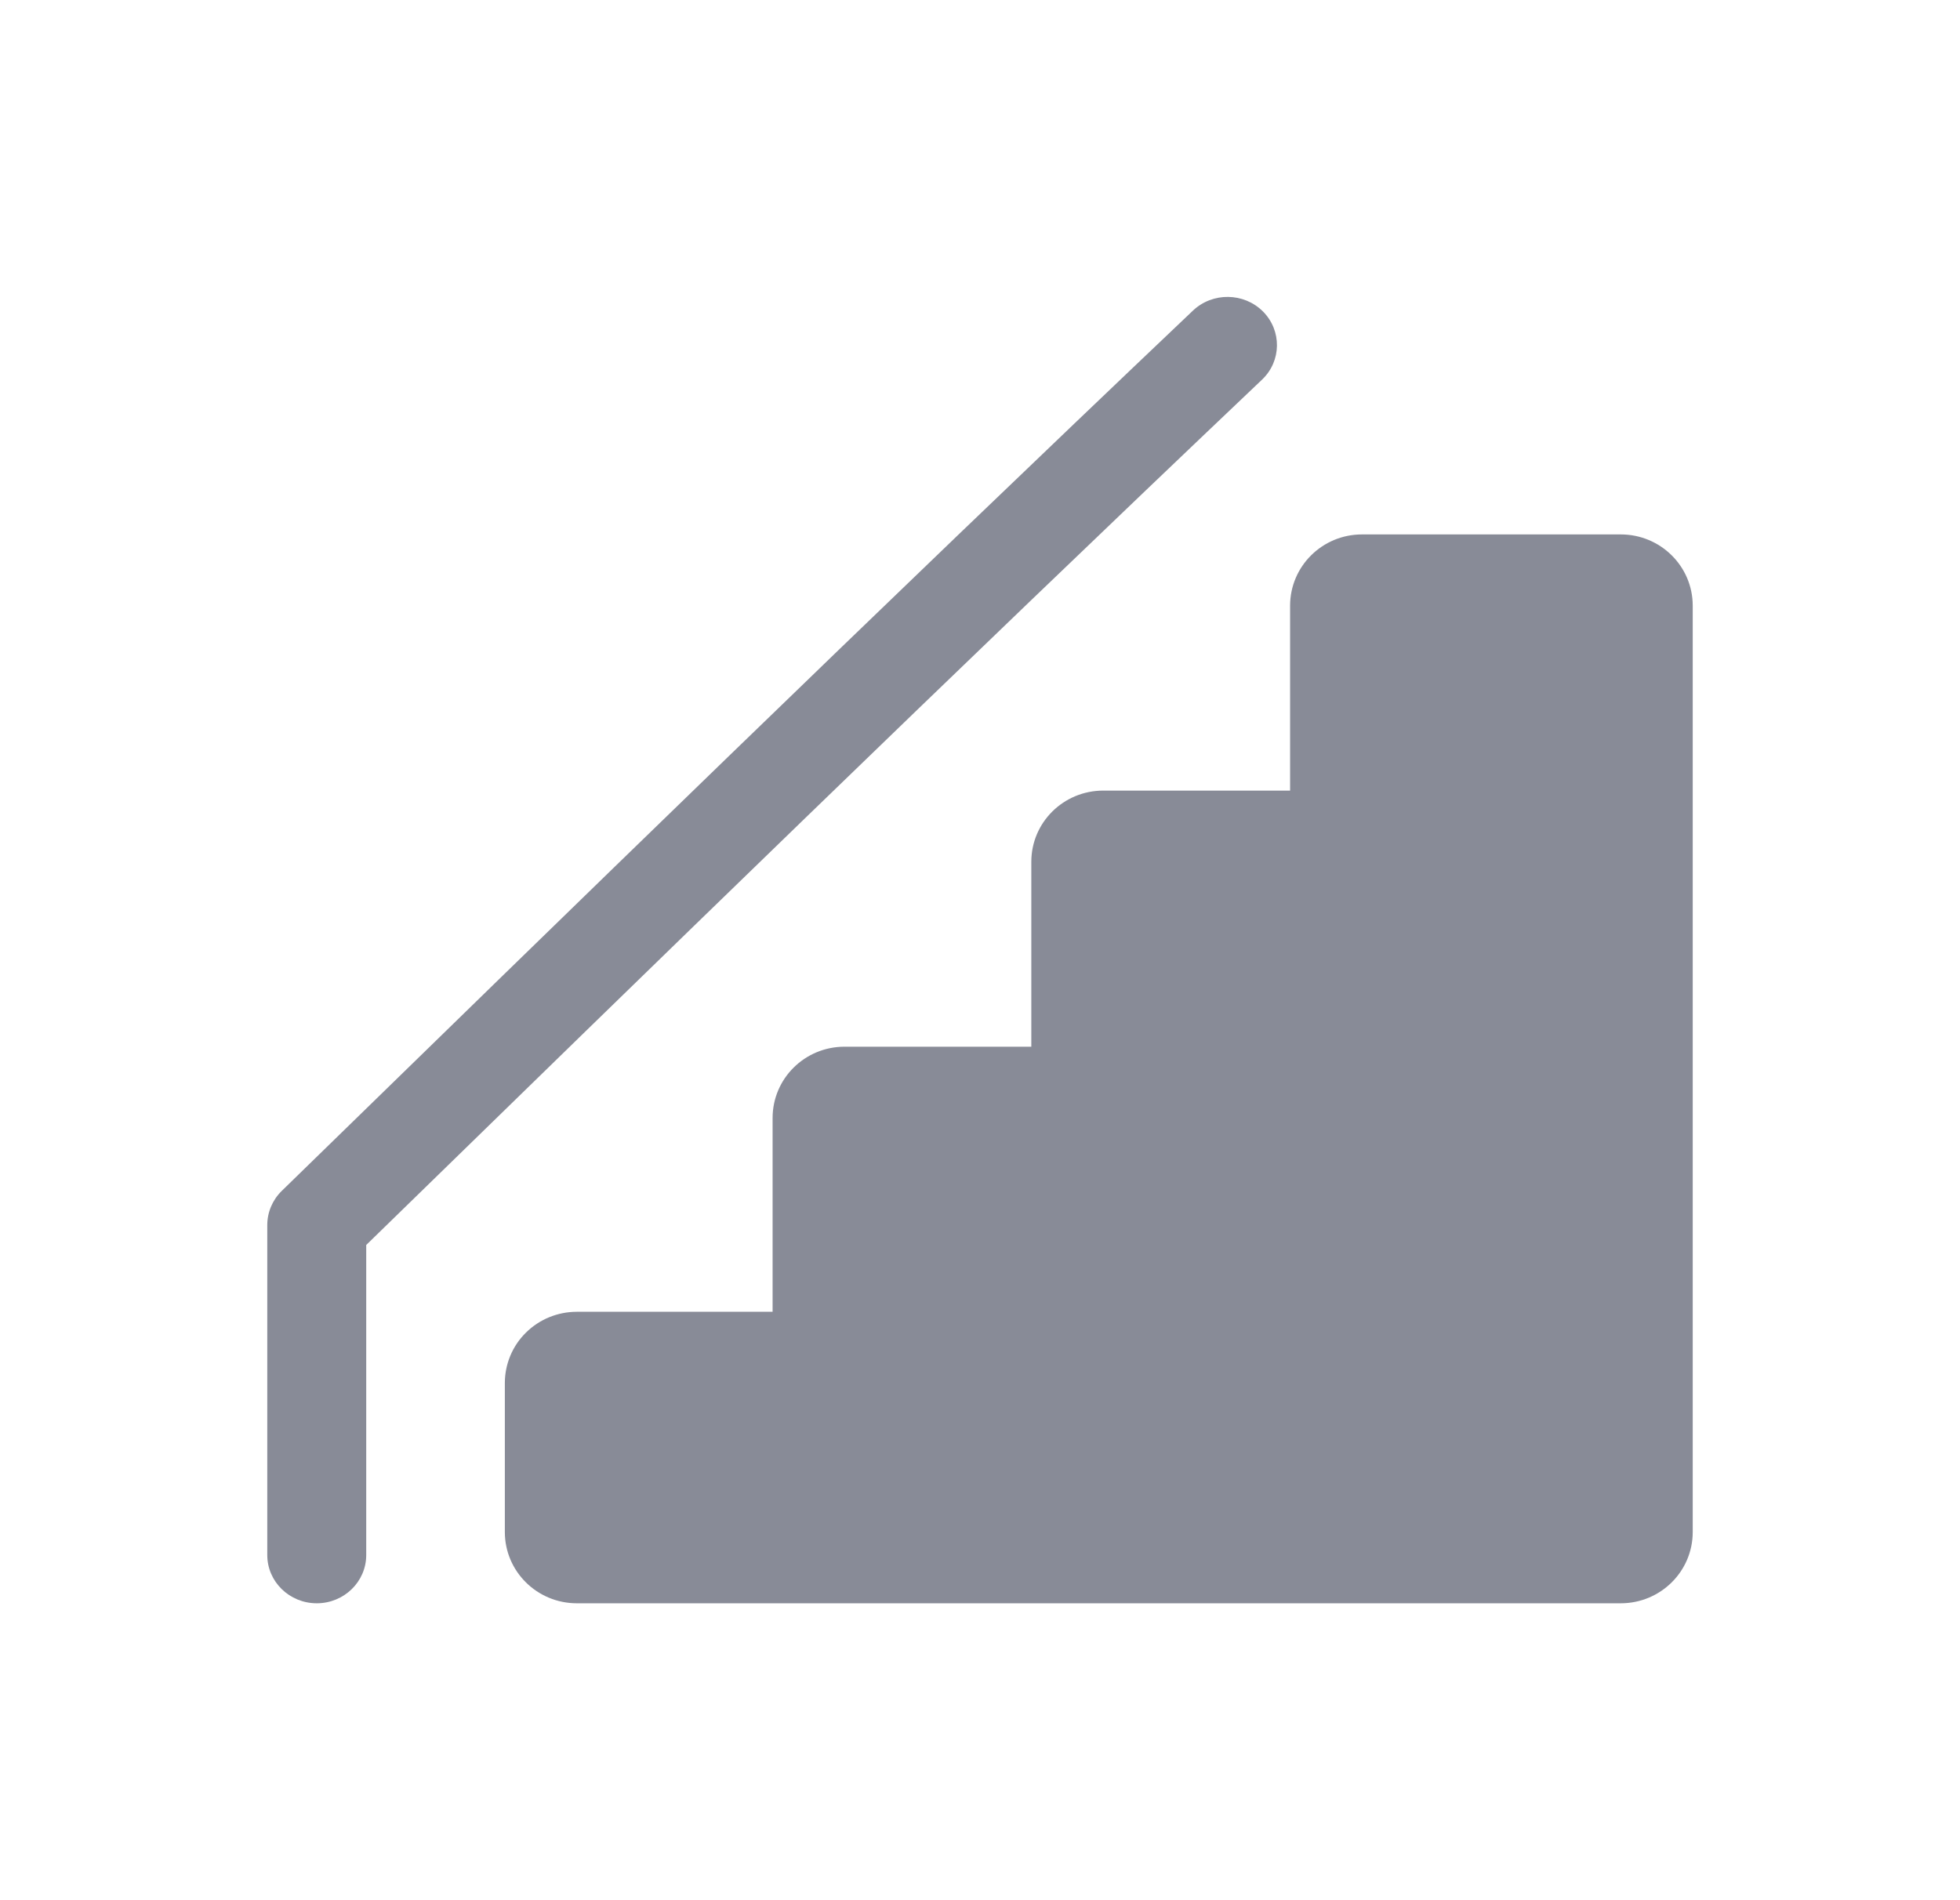
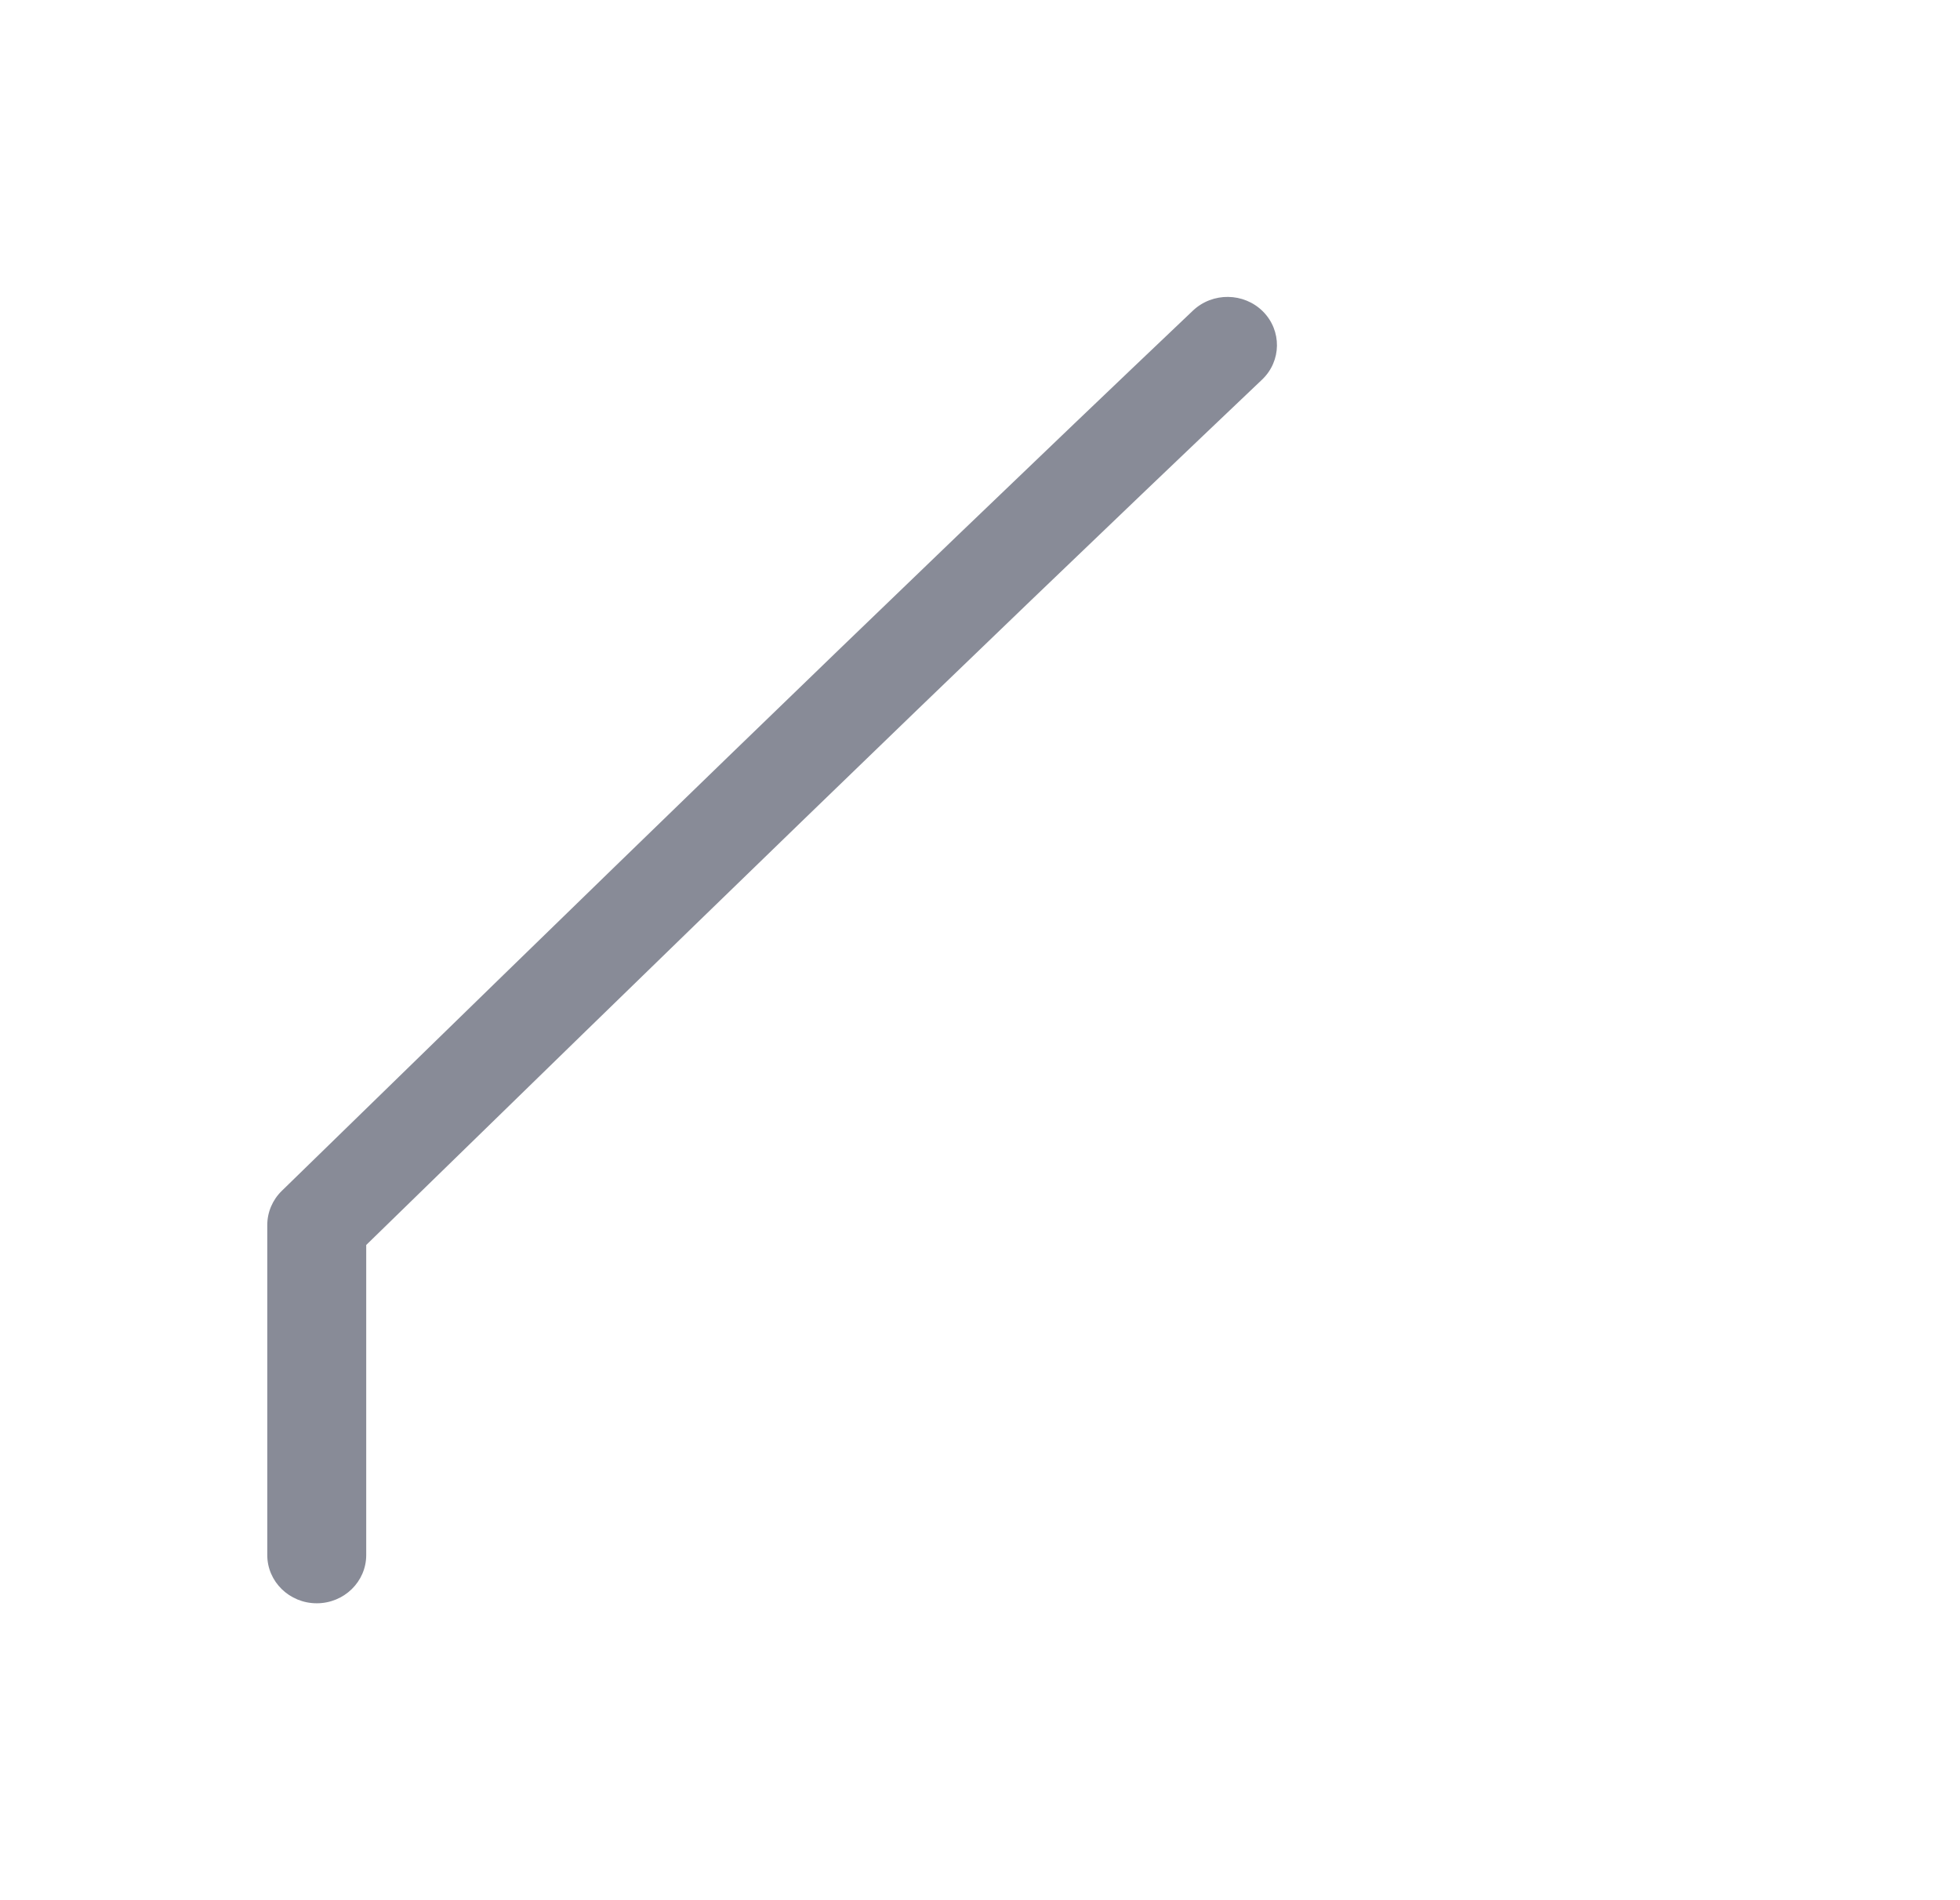
<svg xmlns="http://www.w3.org/2000/svg" width="33" height="32" viewBox="0 0 33 32" fill="none">
-   <path d="M27.288 9H22.932C22.263 9 21.721 9.537 21.721 10.2V13.314H18.576C17.906 13.314 17.364 13.85 17.364 14.513V17.627H14.219C13.55 17.627 13.008 18.164 13.008 18.827V22.091H9.712C9.39 22.091 9.082 22.217 8.855 22.442C8.627 22.666 8.5 22.973 8.5 23.29L8.5 25.8C8.5 26.463 9.043 27 9.712 27H27.288C27.958 27 28.5 26.463 28.5 25.8V10.2C28.5 9.537 27.958 9 27.288 9Z" fill="#888B97" />
  <path d="M21.264 5.245C20.942 4.924 20.416 4.918 20.086 5.23C14.743 10.306 9.66 15.262 4.744 20.055C4.588 20.207 4.5 20.415 4.5 20.63V26.188C4.5 26.636 4.873 27 5.333 27C5.793 27 6.166 26.636 6.166 26.188V20.966C11.002 16.25 16.002 11.378 21.248 6.394C21.578 6.081 21.584 5.567 21.264 5.245Z" fill="#888B97" />
</svg>